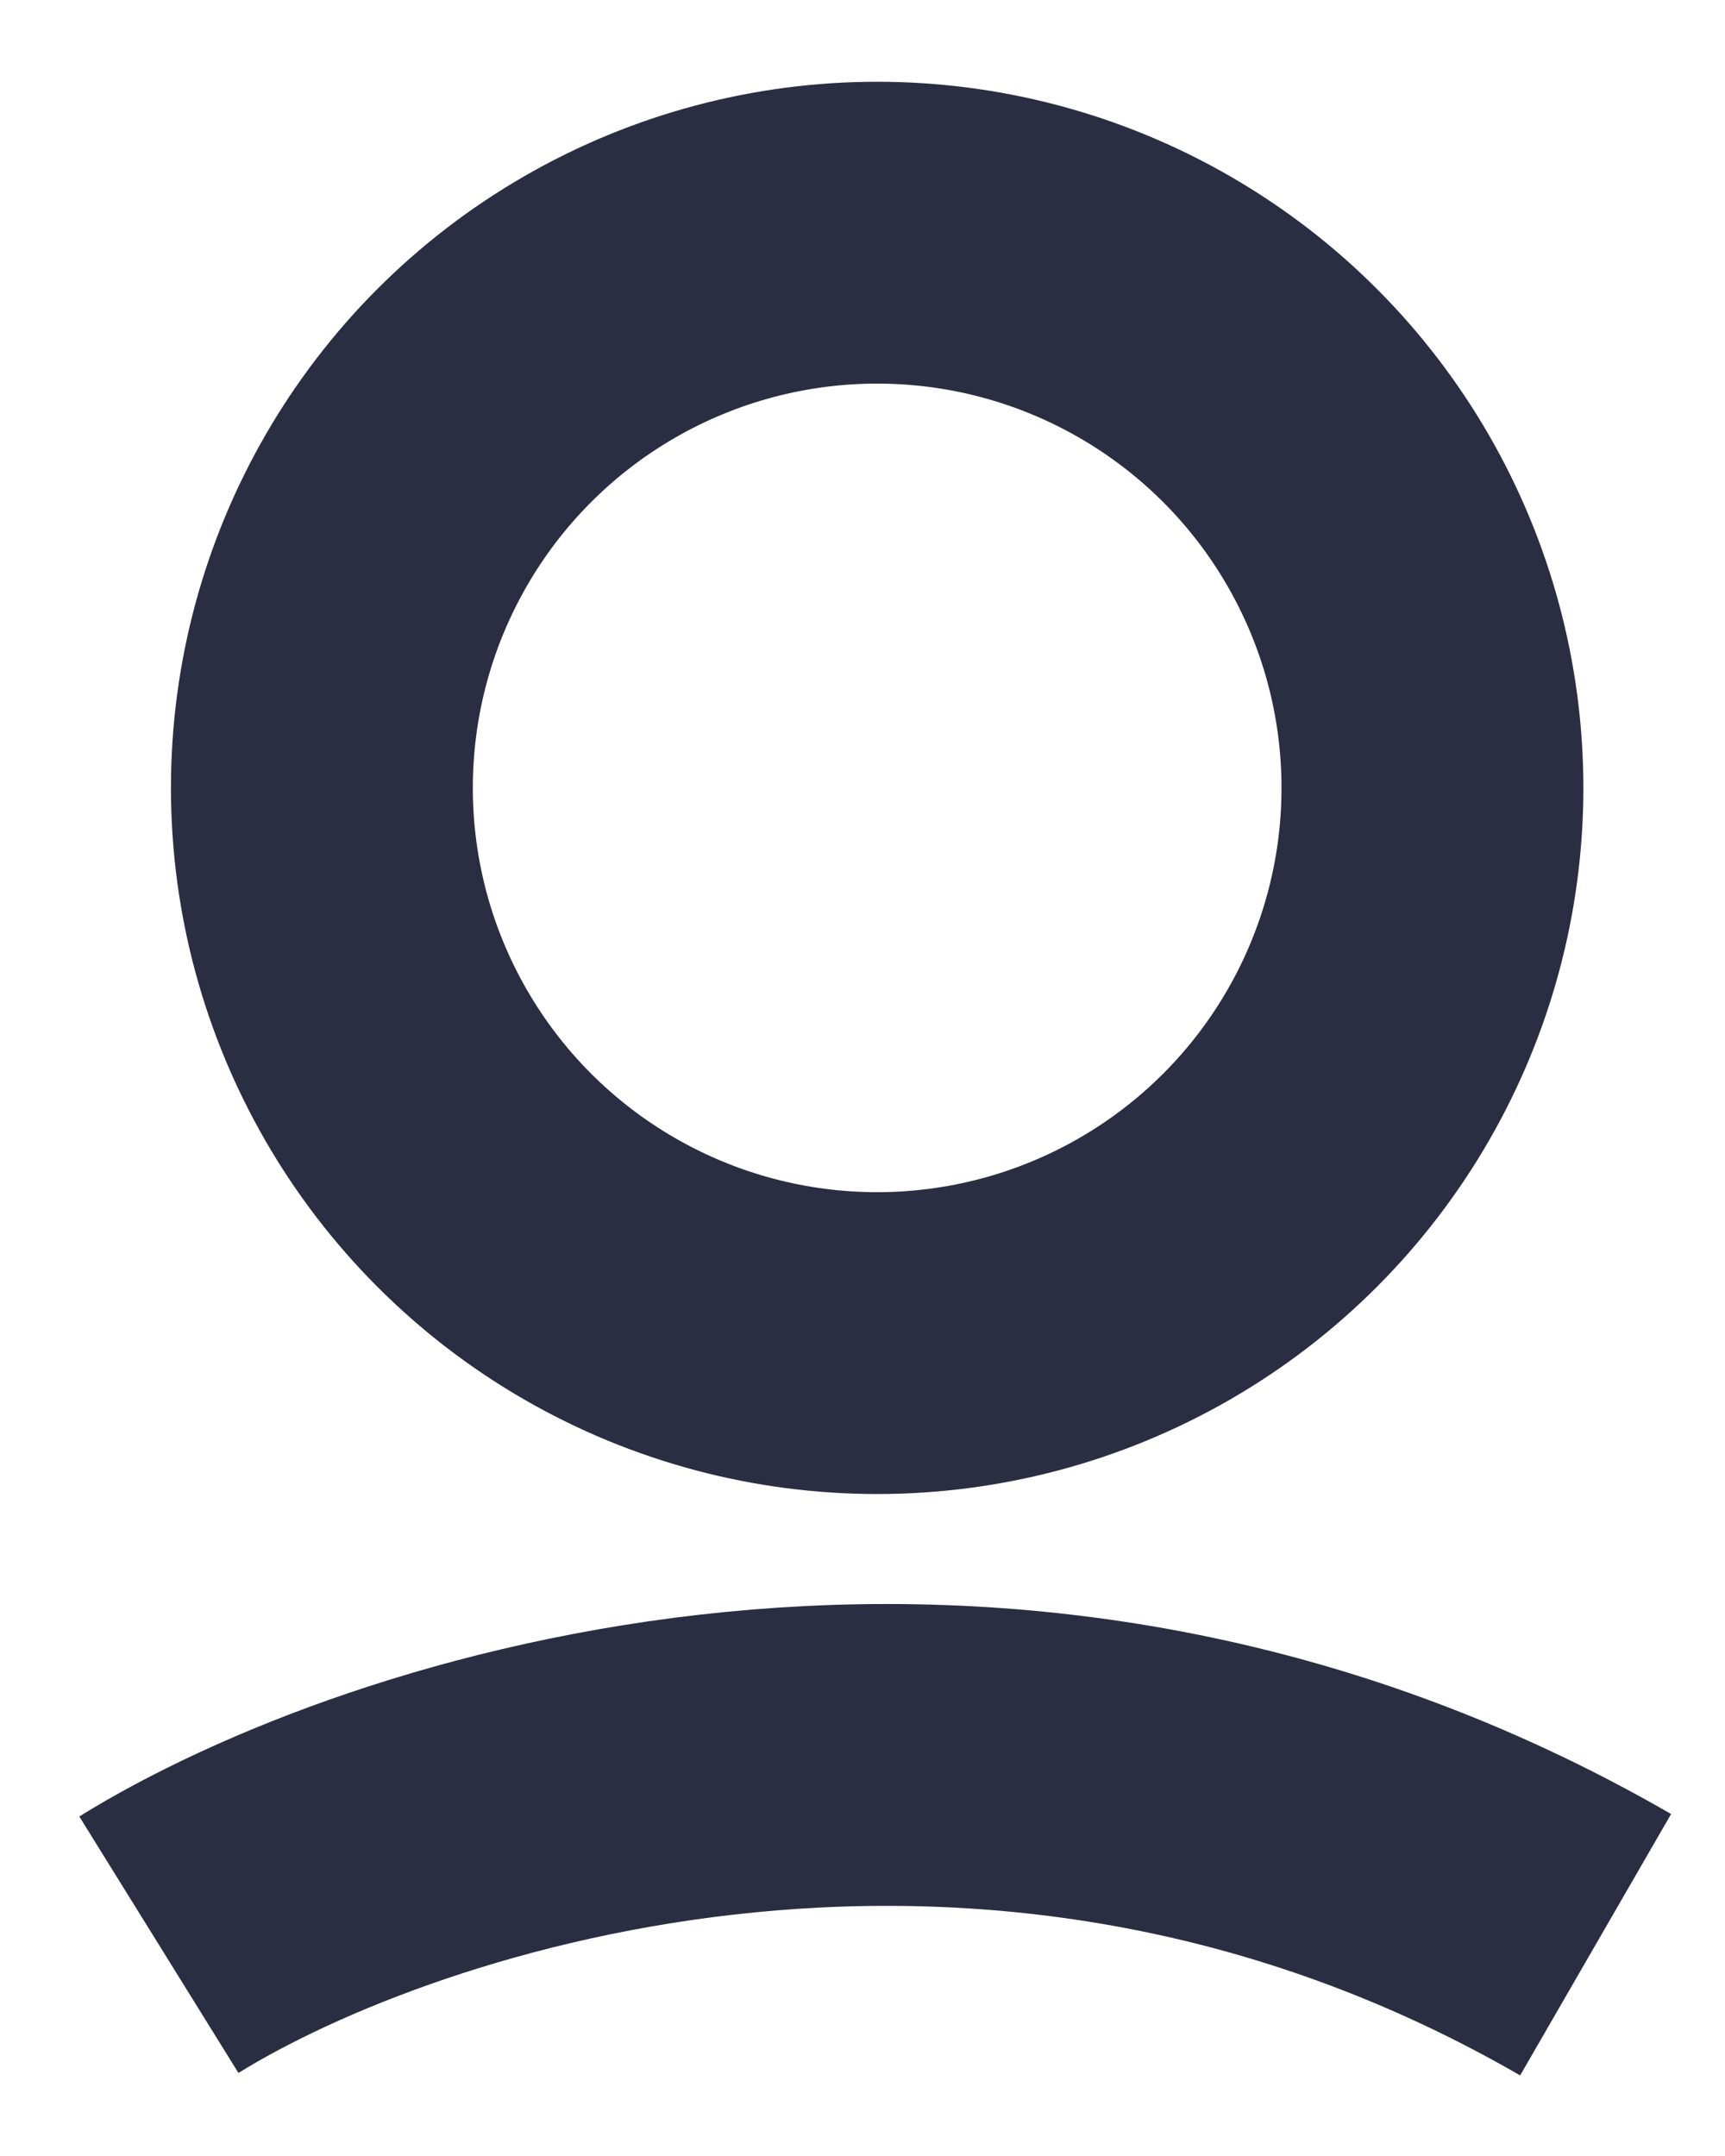
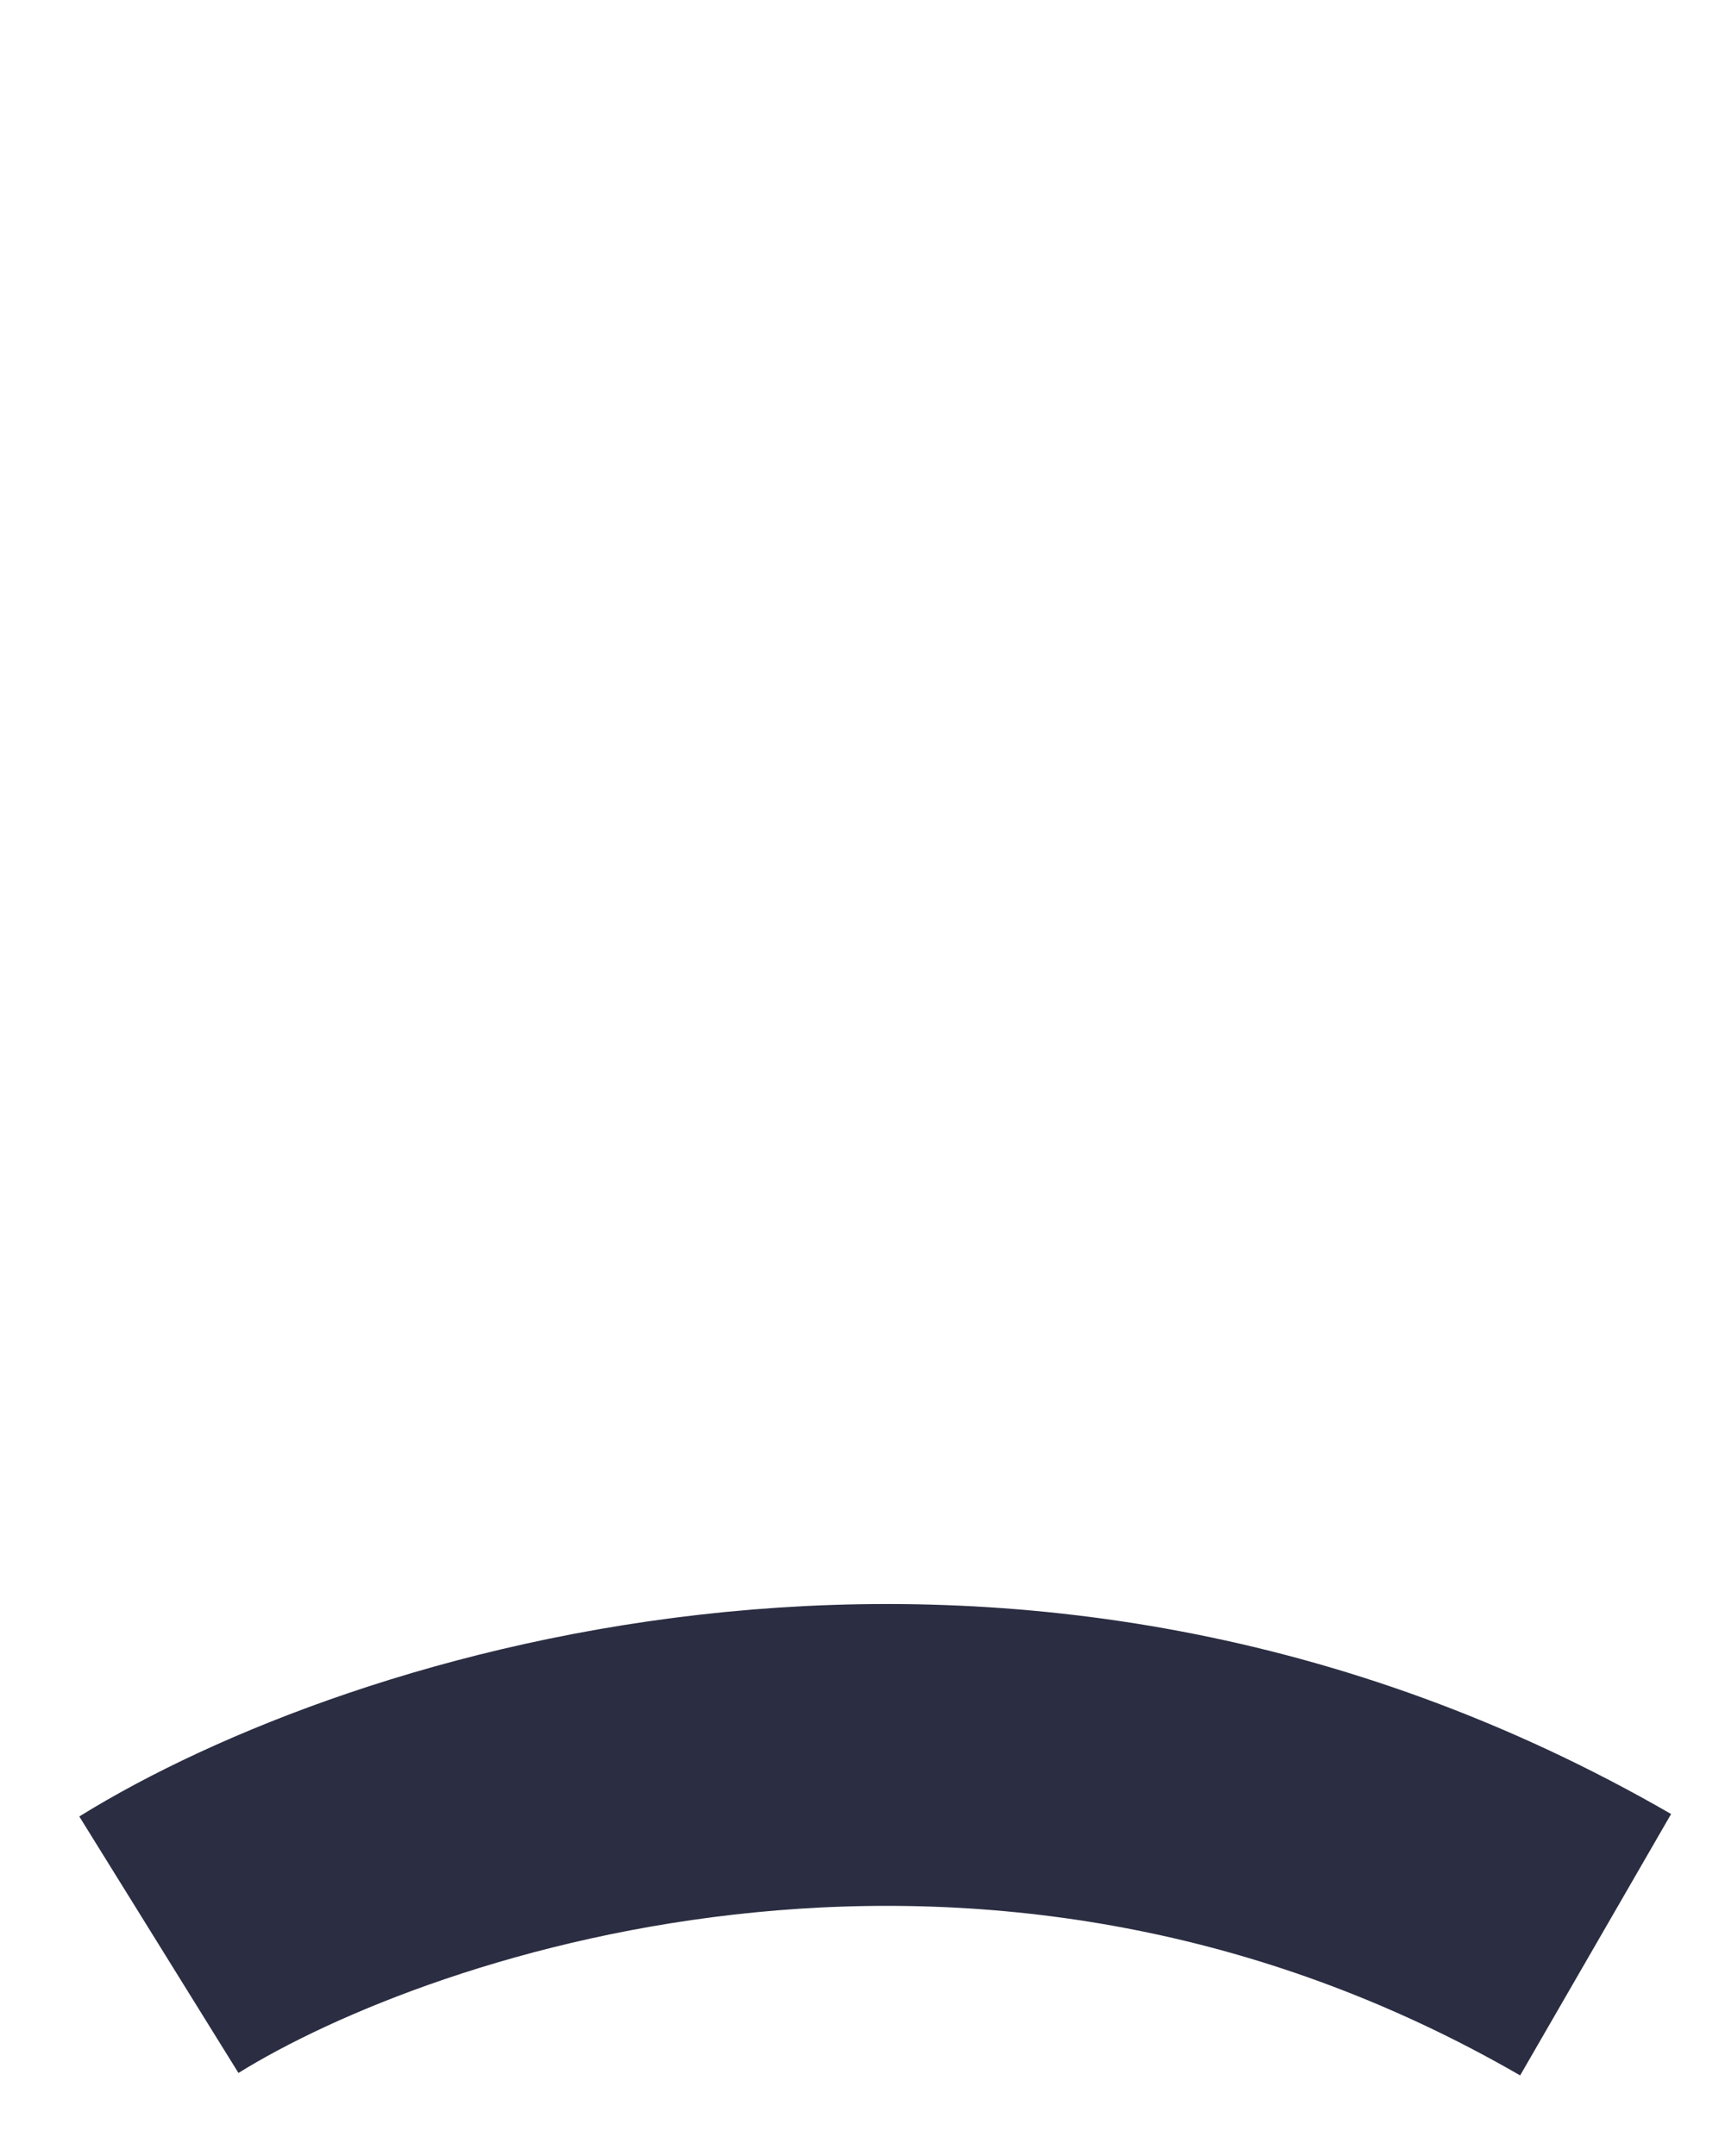
<svg xmlns="http://www.w3.org/2000/svg" width="20" height="25" viewBox="0 0 20 25" fill="none">
-   <circle cx="10.17" cy="9.136" r="6.438" stroke="#2B2D42" stroke-width="3.5" />
  <path d="M1.842 22.55C4.519 20.889 11.599 18.565 18.5 22.55" stroke="#2B2D42" stroke-width="3.5" />
</svg>